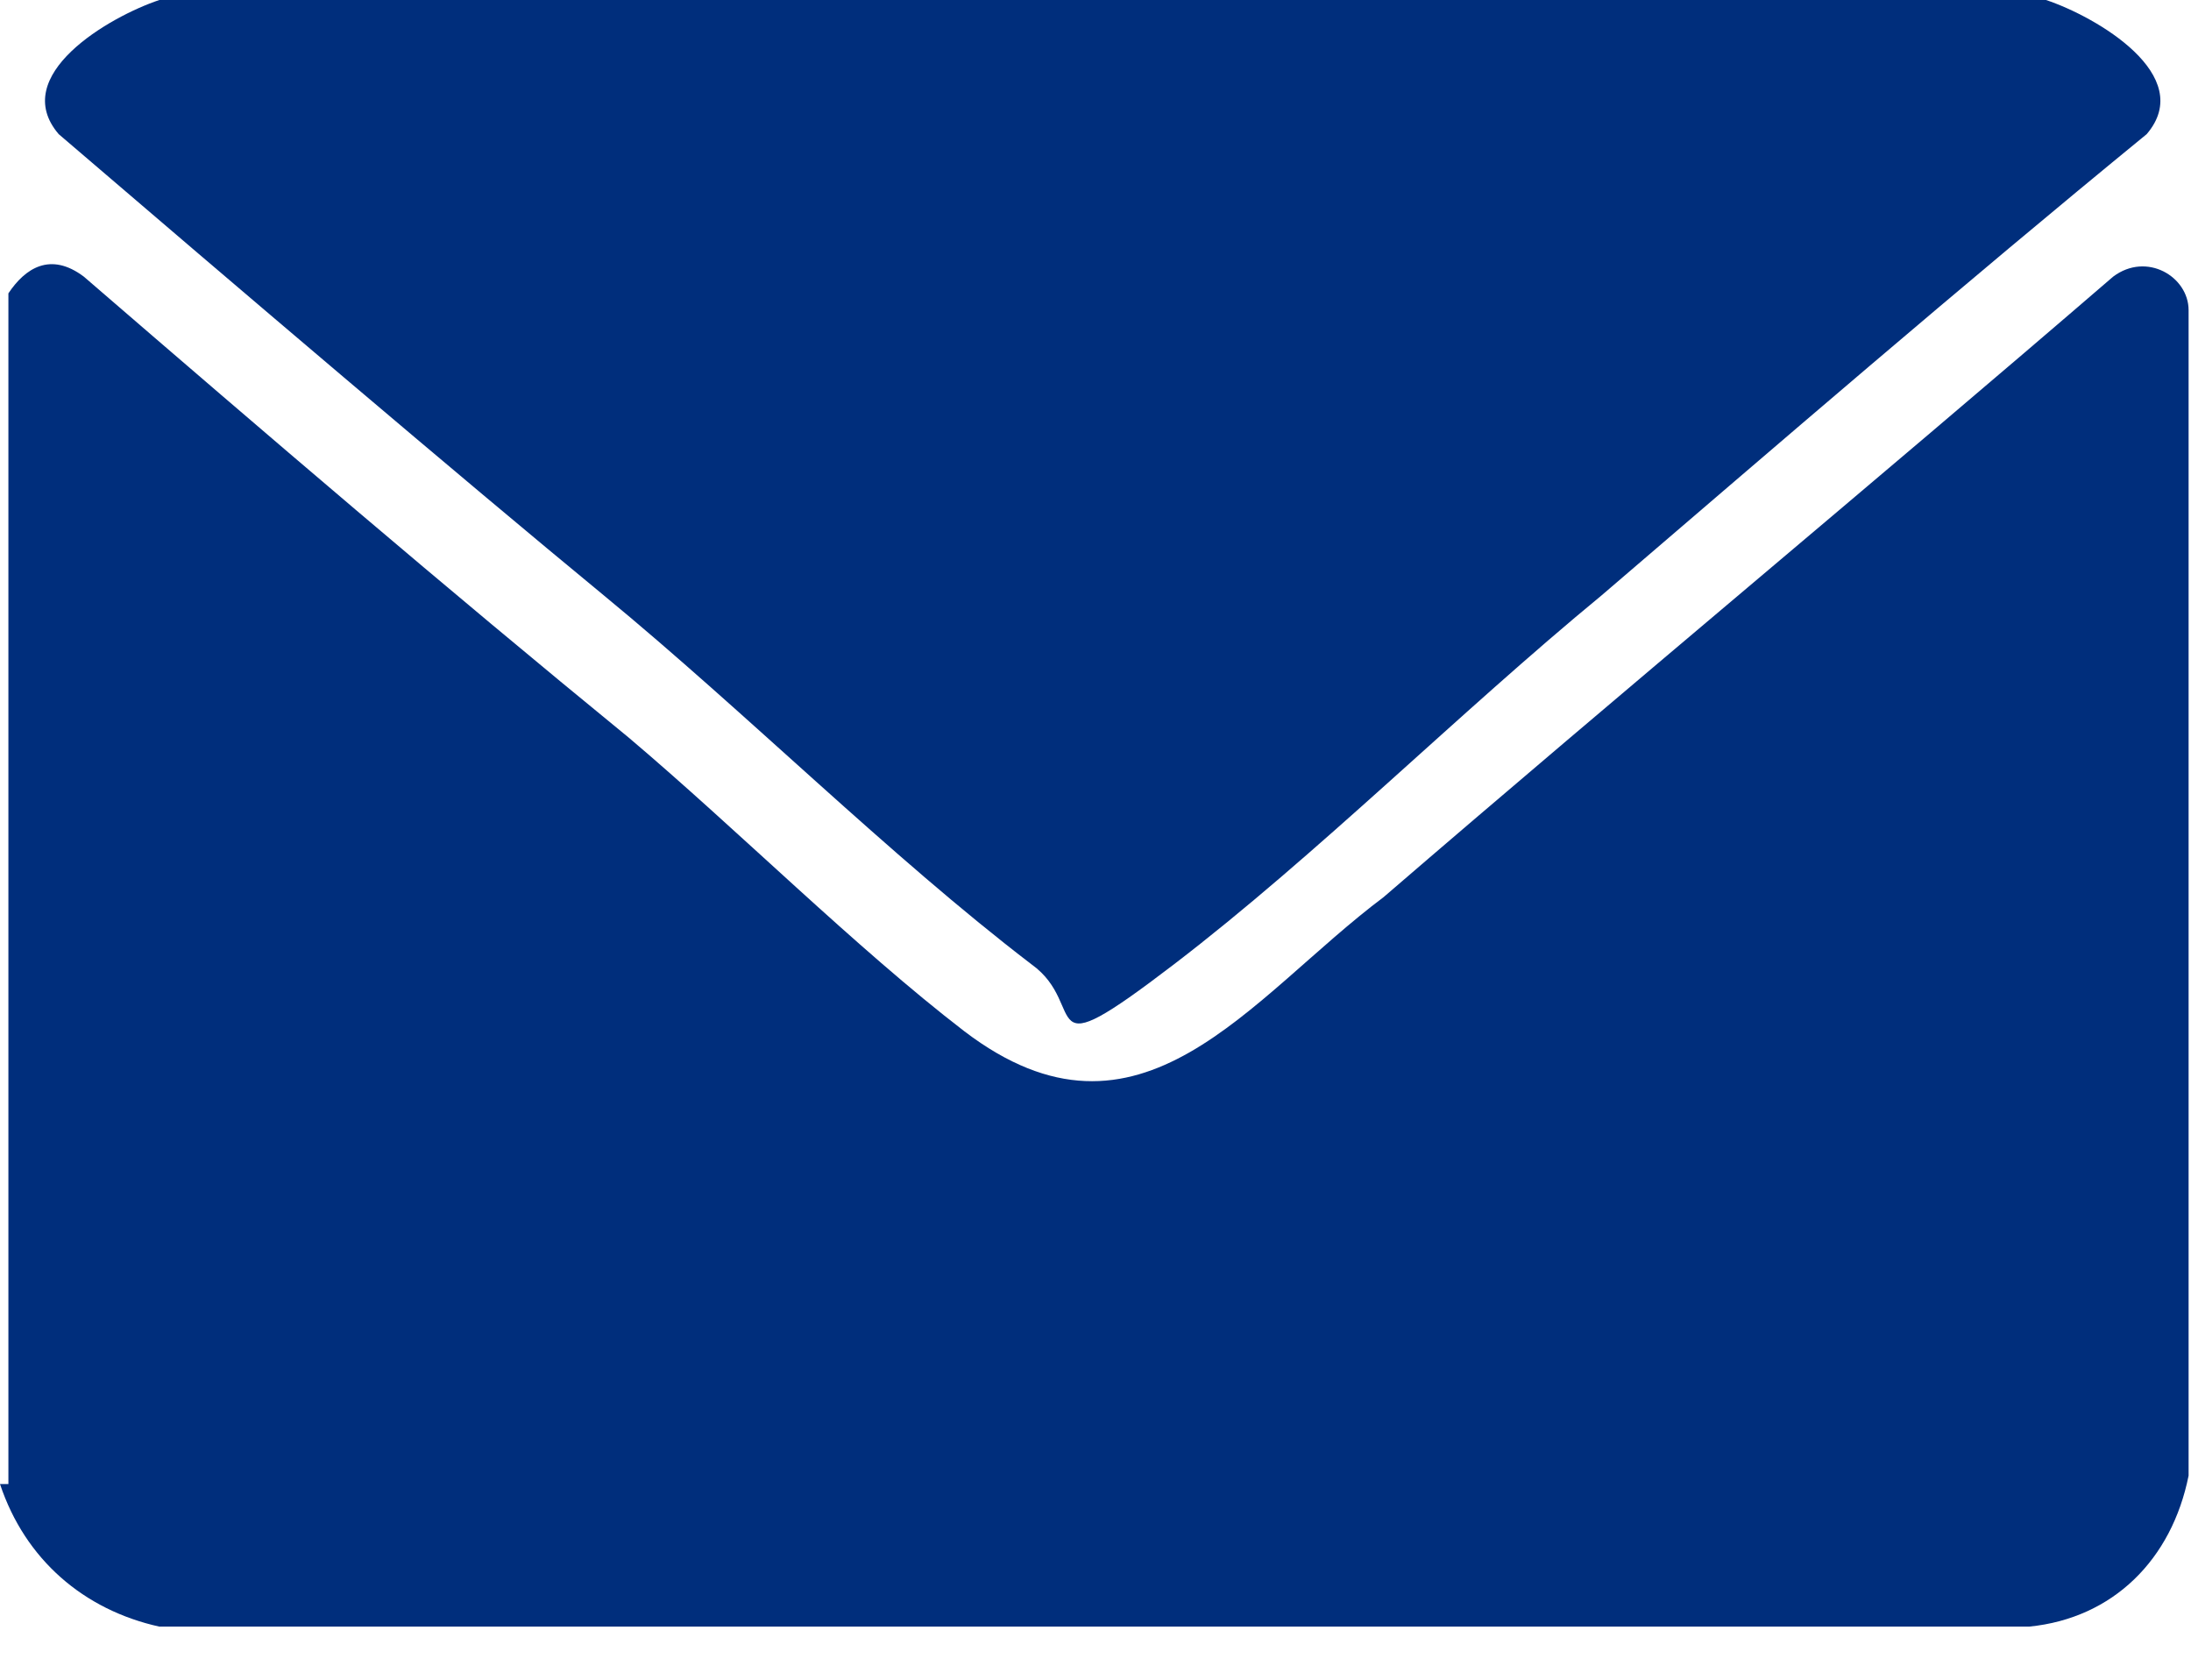
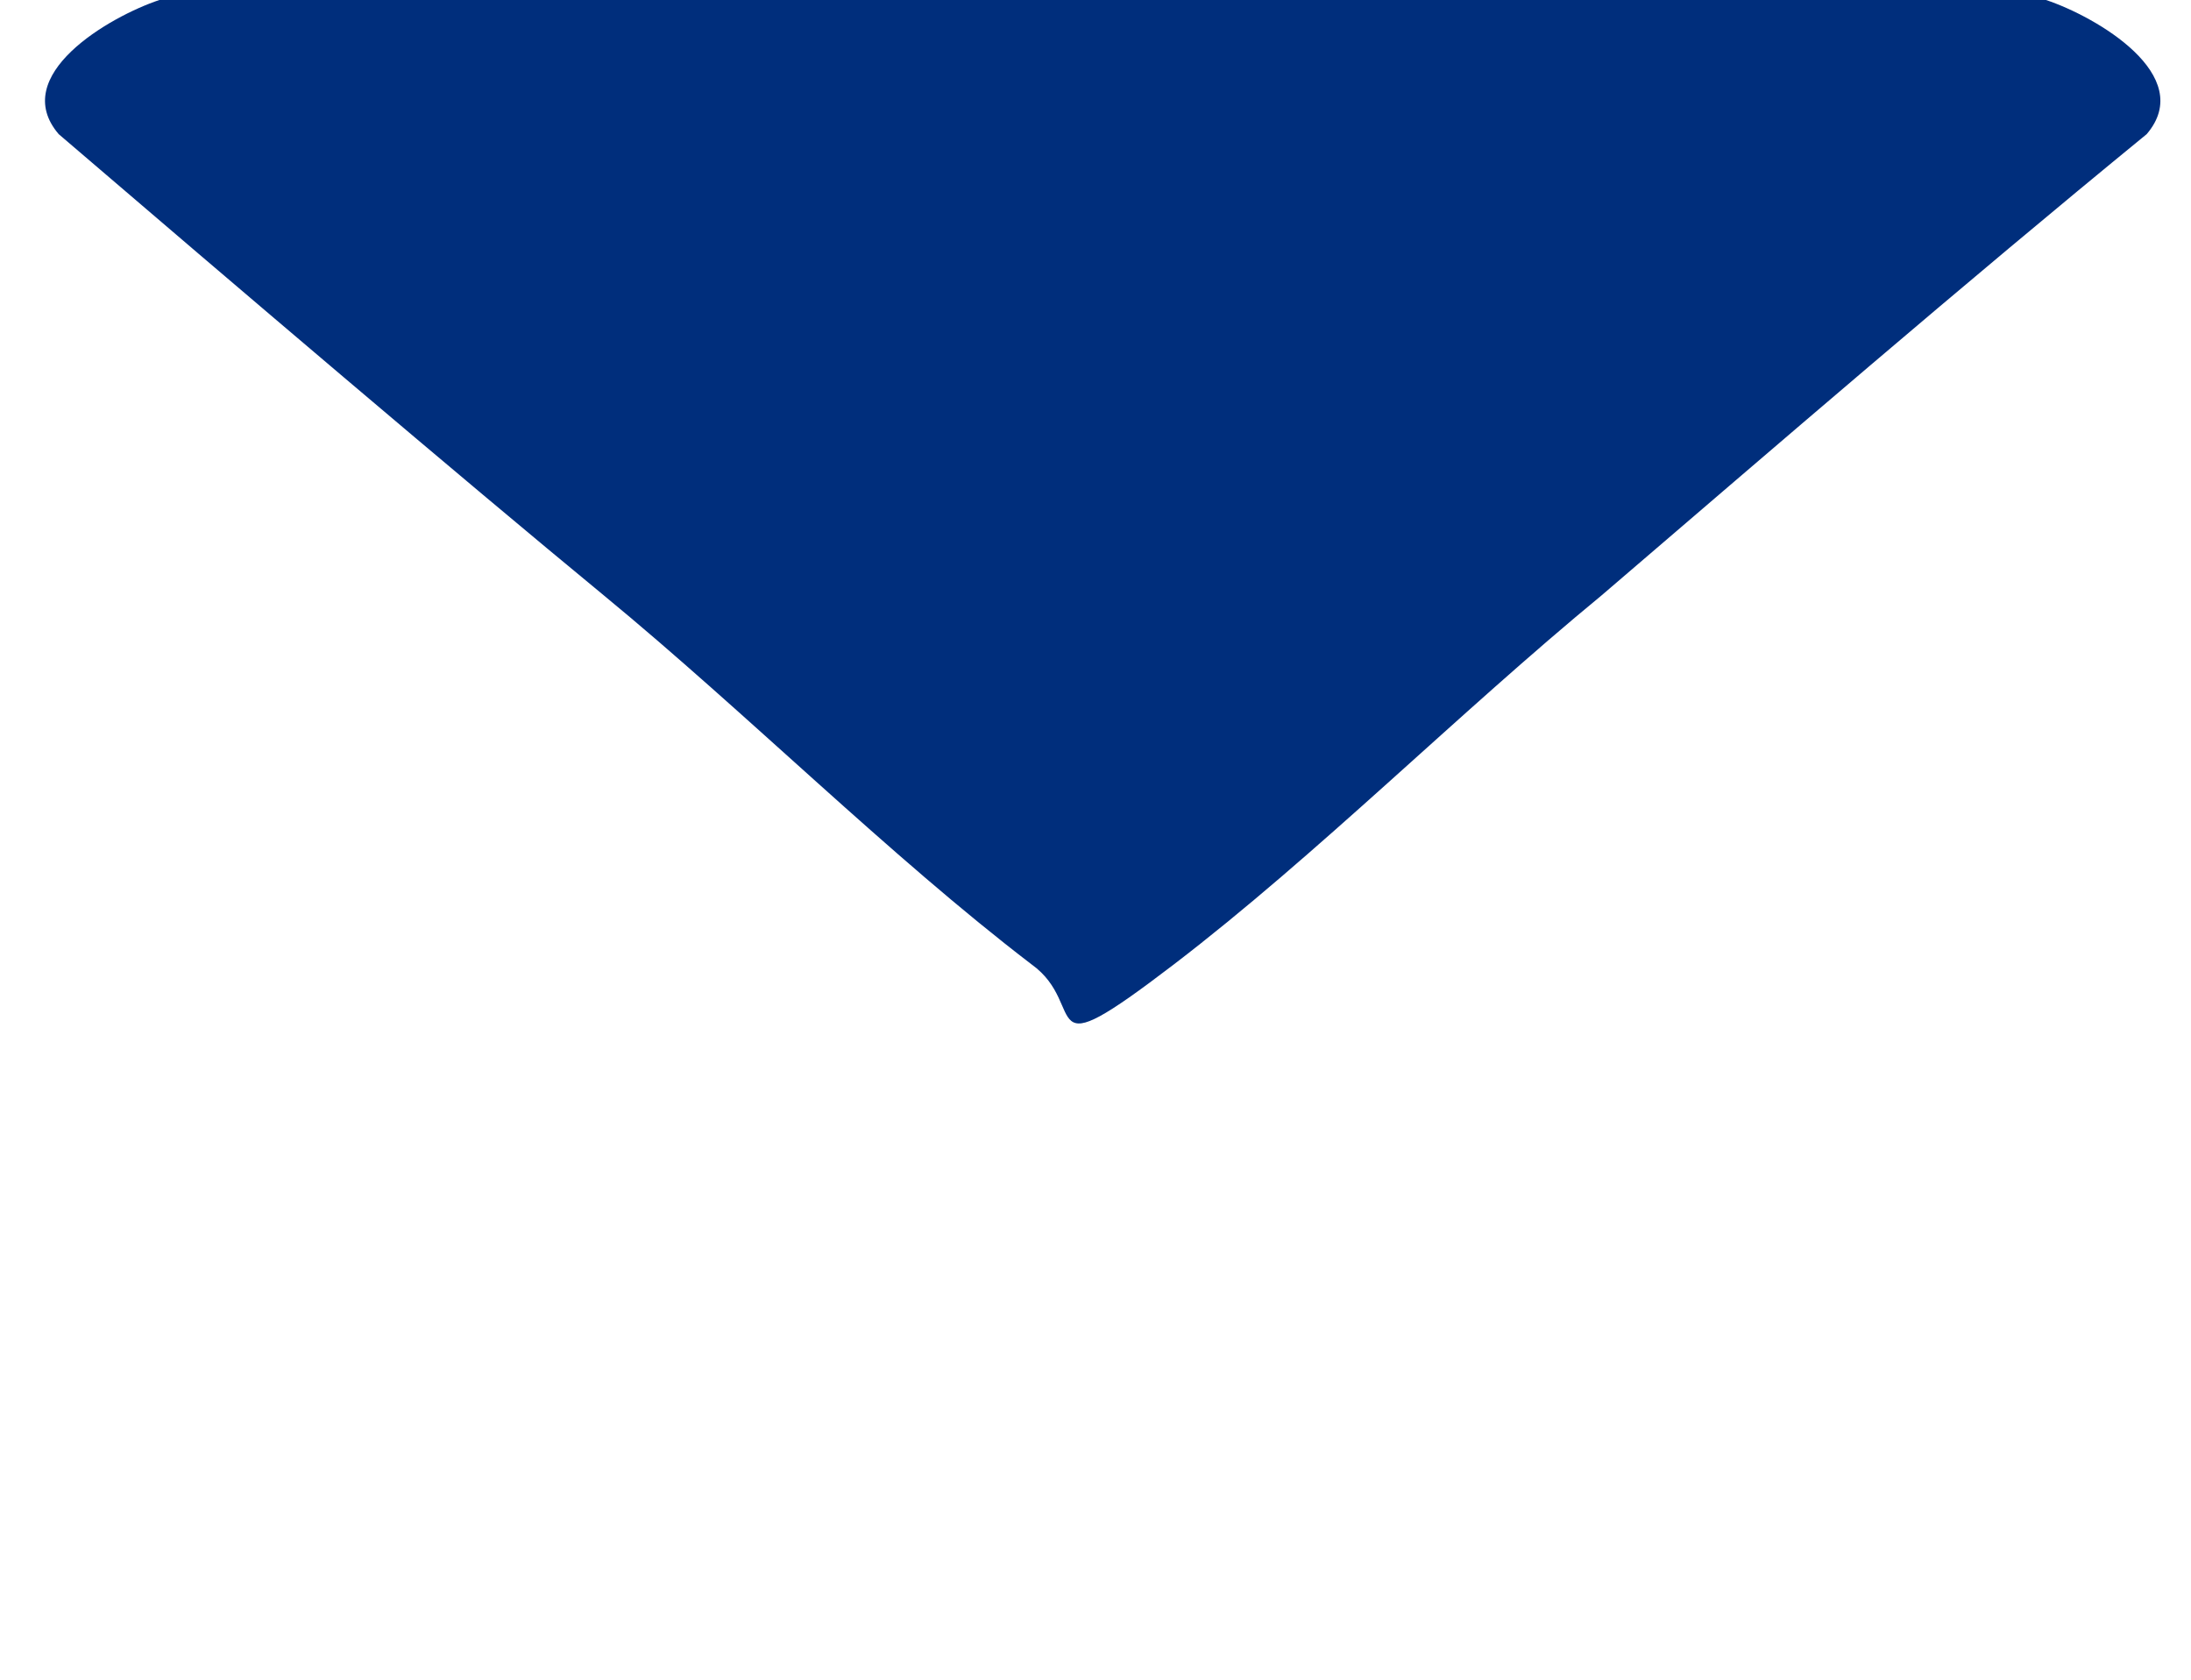
<svg xmlns="http://www.w3.org/2000/svg" width="30" height="23" viewBox="0 0 30 23" fill="none">
-   <path d="M0.115 20.321V4.017C0.344 3.673 0.689 3.443 1.148 3.788C3.674 5.969 6.085 8.036 8.611 10.102C10.104 11.365 11.711 12.973 13.204 14.121C15.615 15.958 17.108 13.662 18.945 12.284C22.274 9.414 25.604 6.658 28.934 3.788C29.393 3.443 29.967 3.788 29.967 4.247V20.206C29.737 21.355 28.934 22.158 27.785 22.273H2.181C1.148 22.044 0.344 21.355 0 20.321H0.115Z" fill="#002E7C" />
-   <path d="M28.015 0C28.704 0.23 30.082 1.033 29.393 1.837C26.867 3.904 24.341 6.085 21.93 8.152C19.978 9.759 18.026 11.711 16.075 13.204C14.123 14.697 14.926 13.778 14.123 13.204C12.171 11.711 10.219 9.759 8.267 8.152C6.315 6.544 3.215 3.904 0.804 1.837C0.115 1.033 1.493 0.23 2.182 0H28.13H28.015Z" fill="#002E7C" />
+   <path d="M28.015 0C28.704 0.23 30.082 1.033 29.393 1.837C26.867 3.904 24.341 6.085 21.93 8.152C19.978 9.759 18.026 11.711 16.075 13.204C14.123 14.697 14.926 13.778 14.123 13.204C12.171 11.711 10.219 9.759 8.267 8.152C6.315 6.544 3.215 3.904 0.804 1.837C0.115 1.033 1.493 0.23 2.182 0H28.13H28.015" fill="#002E7C" />
</svg>